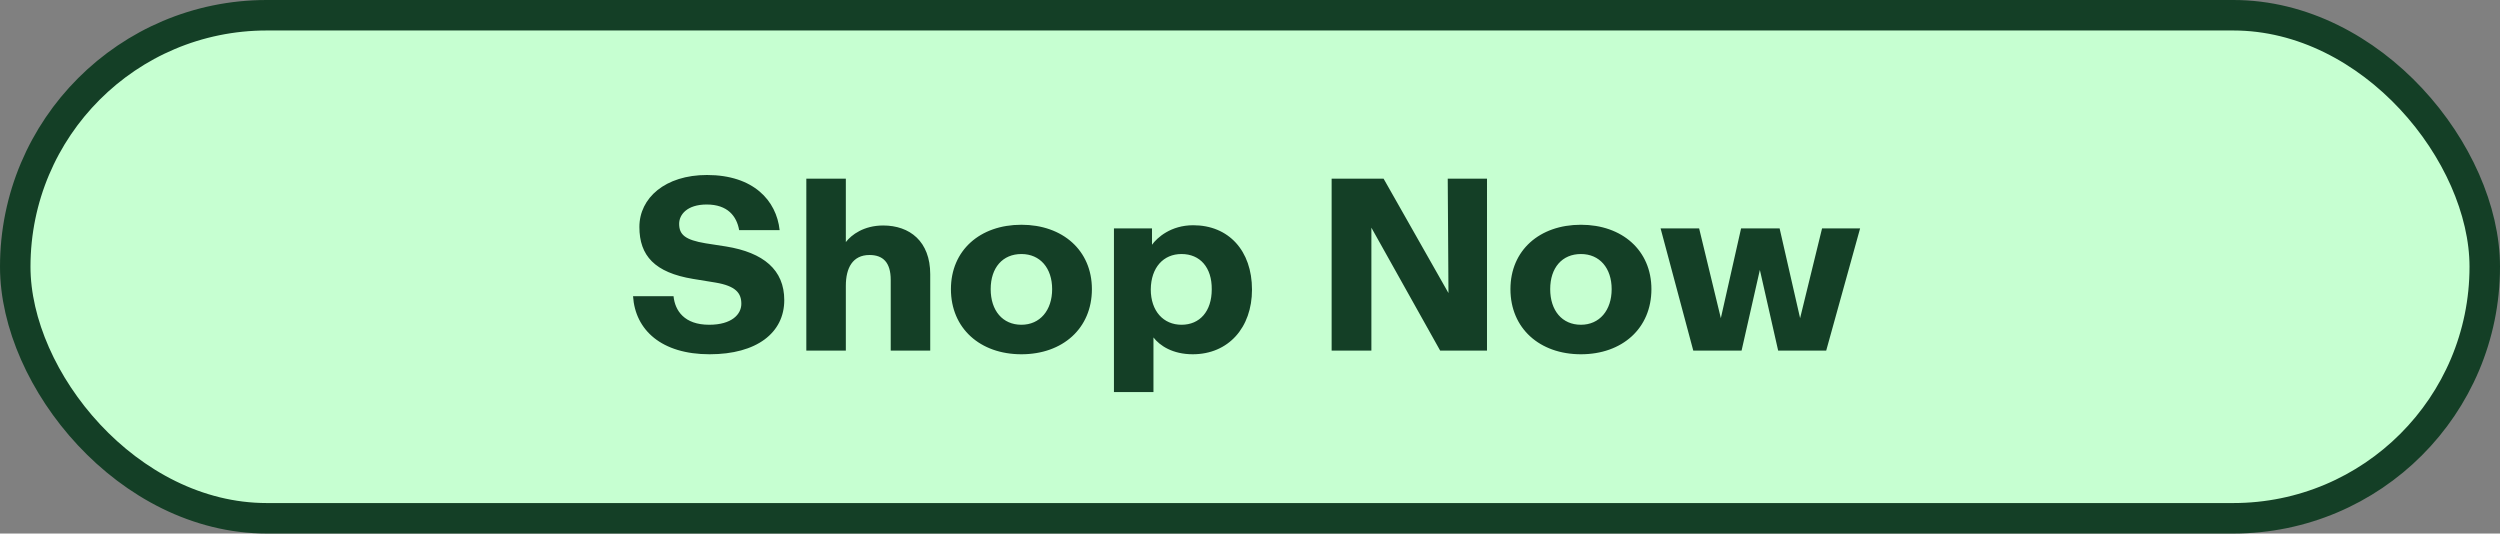
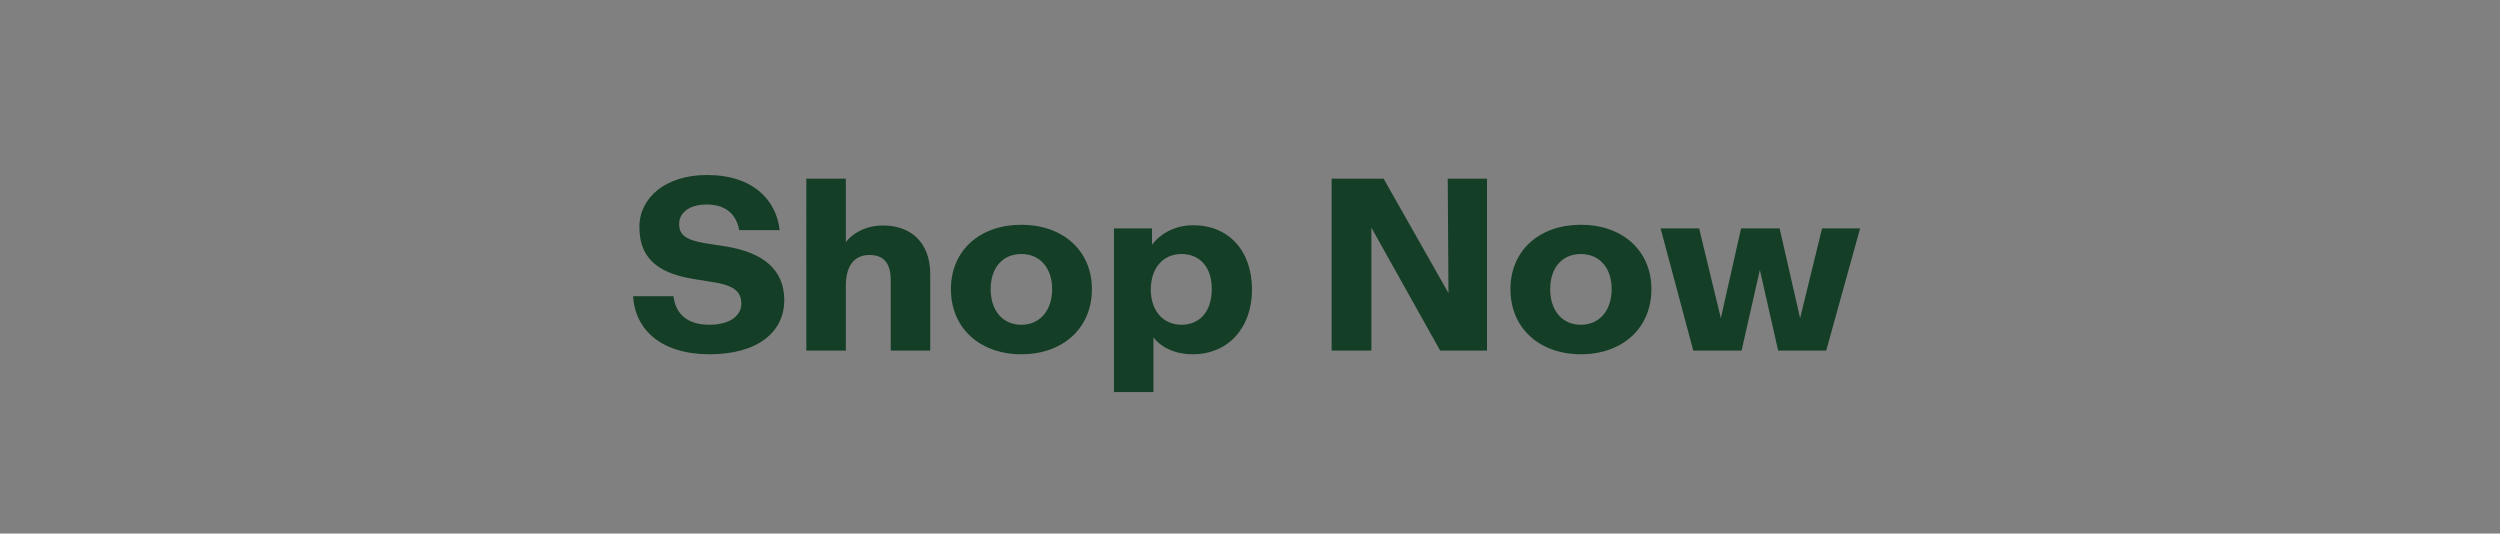
<svg xmlns="http://www.w3.org/2000/svg" width="164" height="35" viewBox="0 0 164 35" fill="none">
  <rect x="0" y="0" width="164" height="35" fill="#808080" stroke="none" />
-   <rect x="1" y="1" width="162" height="33" rx="16.5" fill="#C6FFD1" />
-   <rect x="1" y="1" width="162" height="33" rx="16.5" stroke="#143F26" stroke-width="2" />
  <path d="M46.552 23.24c-3.152 0-4.88-1.584-5.024-3.808h2.656c.096.944.704 1.872 2.336 1.872 1.488 0 2.112-.688 2.112-1.376 0-.704-.368-1.168-1.696-1.392l-1.472-.24c-2.512-.416-3.52-1.52-3.52-3.408 0-1.904 1.696-3.408 4.432-3.408 3.056 0 4.56 1.68 4.768 3.616h-2.656c-.16-.912-.752-1.68-2.128-1.68-1.296 0-1.808.672-1.808 1.264 0 .72.4 1.056 1.728 1.28l1.344.208c2.464.4 3.824 1.536 3.824 3.52 0 2.144-1.808 3.552-4.896 3.552zm6.343-.24V11.72h2.592v4.16c.368-.48 1.184-1.088 2.448-1.088 1.744 0 3.088 1.04 3.088 3.2V23h-2.592v-4.64c0-1.152-.512-1.632-1.392-1.632-1.104 0-1.552.848-1.552 2.016V23h-2.592zm14.11.24c-2.704 0-4.624-1.696-4.624-4.272 0-2.544 1.904-4.224 4.624-4.224 2.704 0 4.624 1.68 4.624 4.224 0 2.576-1.92 4.272-4.624 4.272zm-2.016-4.272c0 1.408.784 2.336 2.016 2.336 1.216 0 2.016-.944 2.016-2.336 0-1.376-.784-2.304-2.016-2.304s-2.016.896-2.016 2.304zm8.086 6.752V14.984h2.496v1.072c.336-.464 1.232-1.28 2.704-1.28 2.32 0 3.856 1.664 3.856 4.224 0 2.496-1.552 4.24-3.888 4.24-1.312 0-2.16-.56-2.576-1.104v3.584h-2.592zm2.416-6.736c0 1.424.832 2.32 2.016 2.32 1.2 0 1.984-.88 1.984-2.32.016-1.44-.768-2.32-1.984-2.32-1.184 0-2 .88-2.016 2.32zM87.355 23V11.72h3.408l4.256 7.504-.048-7.504h2.576V23h-3.072l-4.512-8.064V23h-2.608zm16.354.24c-2.704 0-4.624-1.696-4.624-4.272 0-2.544 1.904-4.224 4.624-4.224 2.704 0 4.624 1.68 4.624 4.224 0 2.576-1.92 4.272-4.624 4.272zm-2.016-4.272c0 1.408.784 2.336 2.016 2.336 1.216 0 2.016-.944 2.016-2.336 0-1.376-.784-2.304-2.016-2.304s-2.016.896-2.016 2.304zM111.079 23l-2.144-8.016h2.528l1.424 5.888 1.328-5.888h2.528l1.344 5.888 1.44-5.888h2.496L119.799 23h-3.152l-1.2-5.296-1.2 5.296h-3.168z" fill="#143F26" />
</svg>